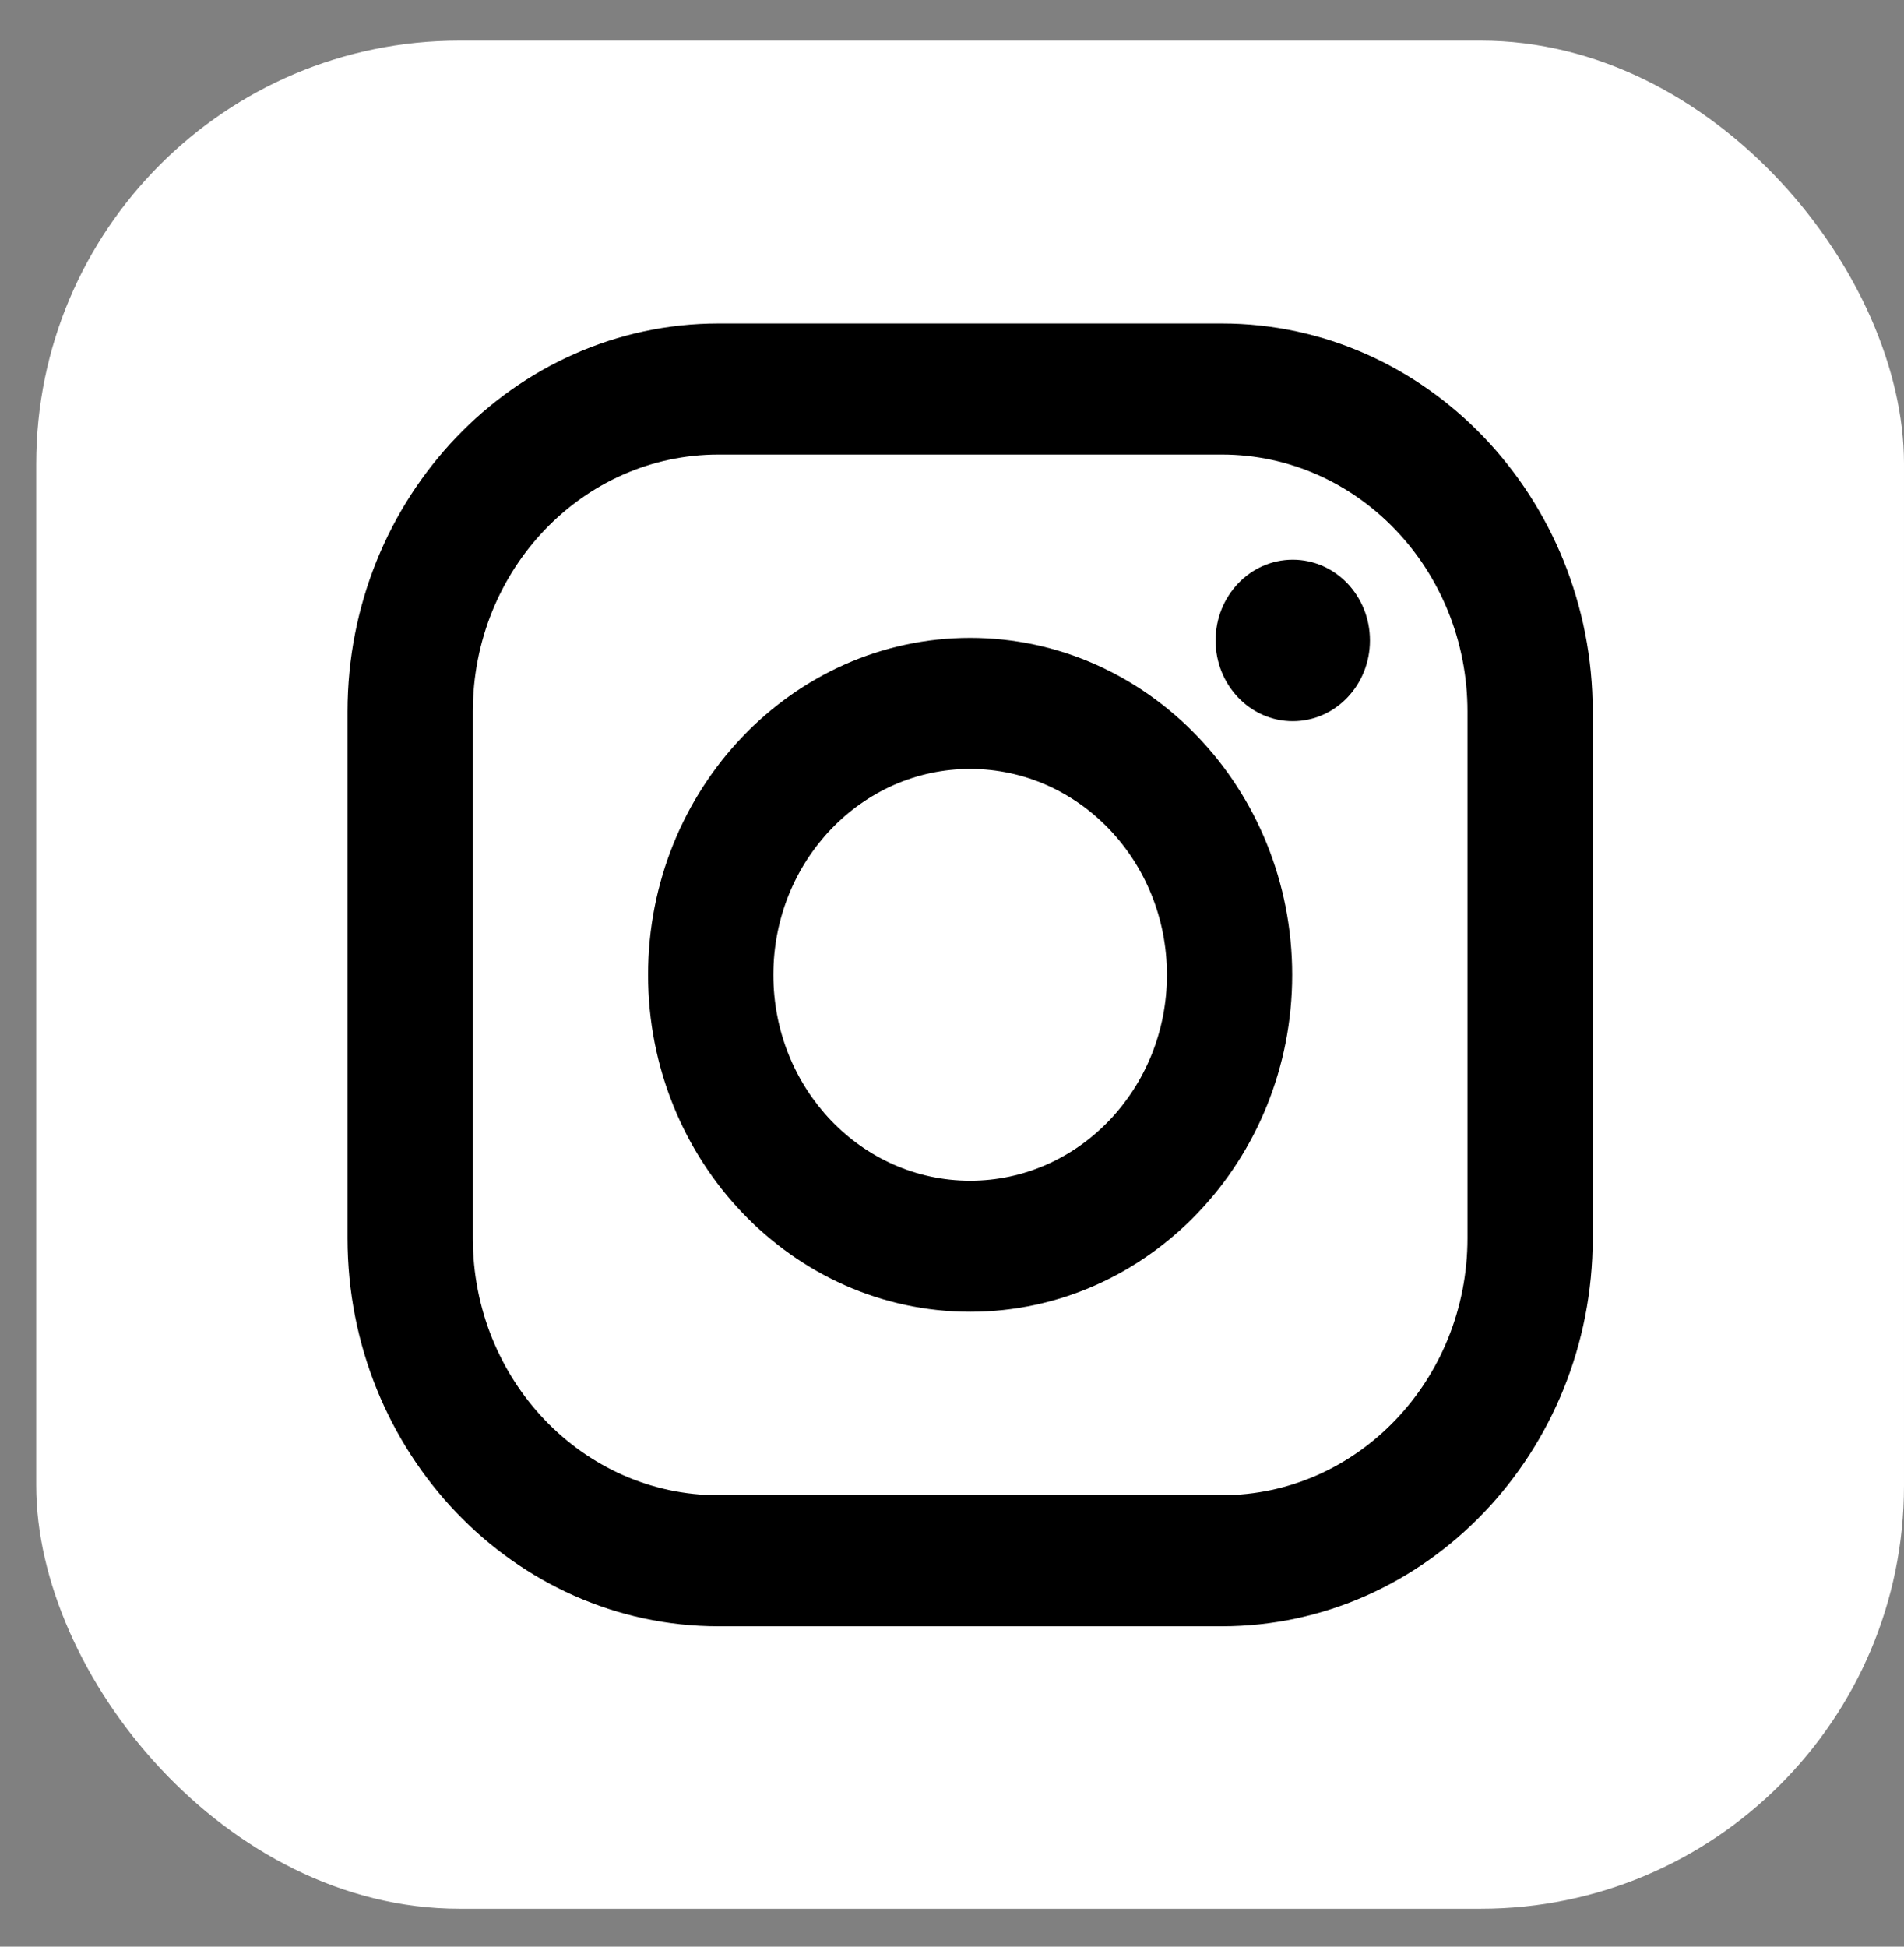
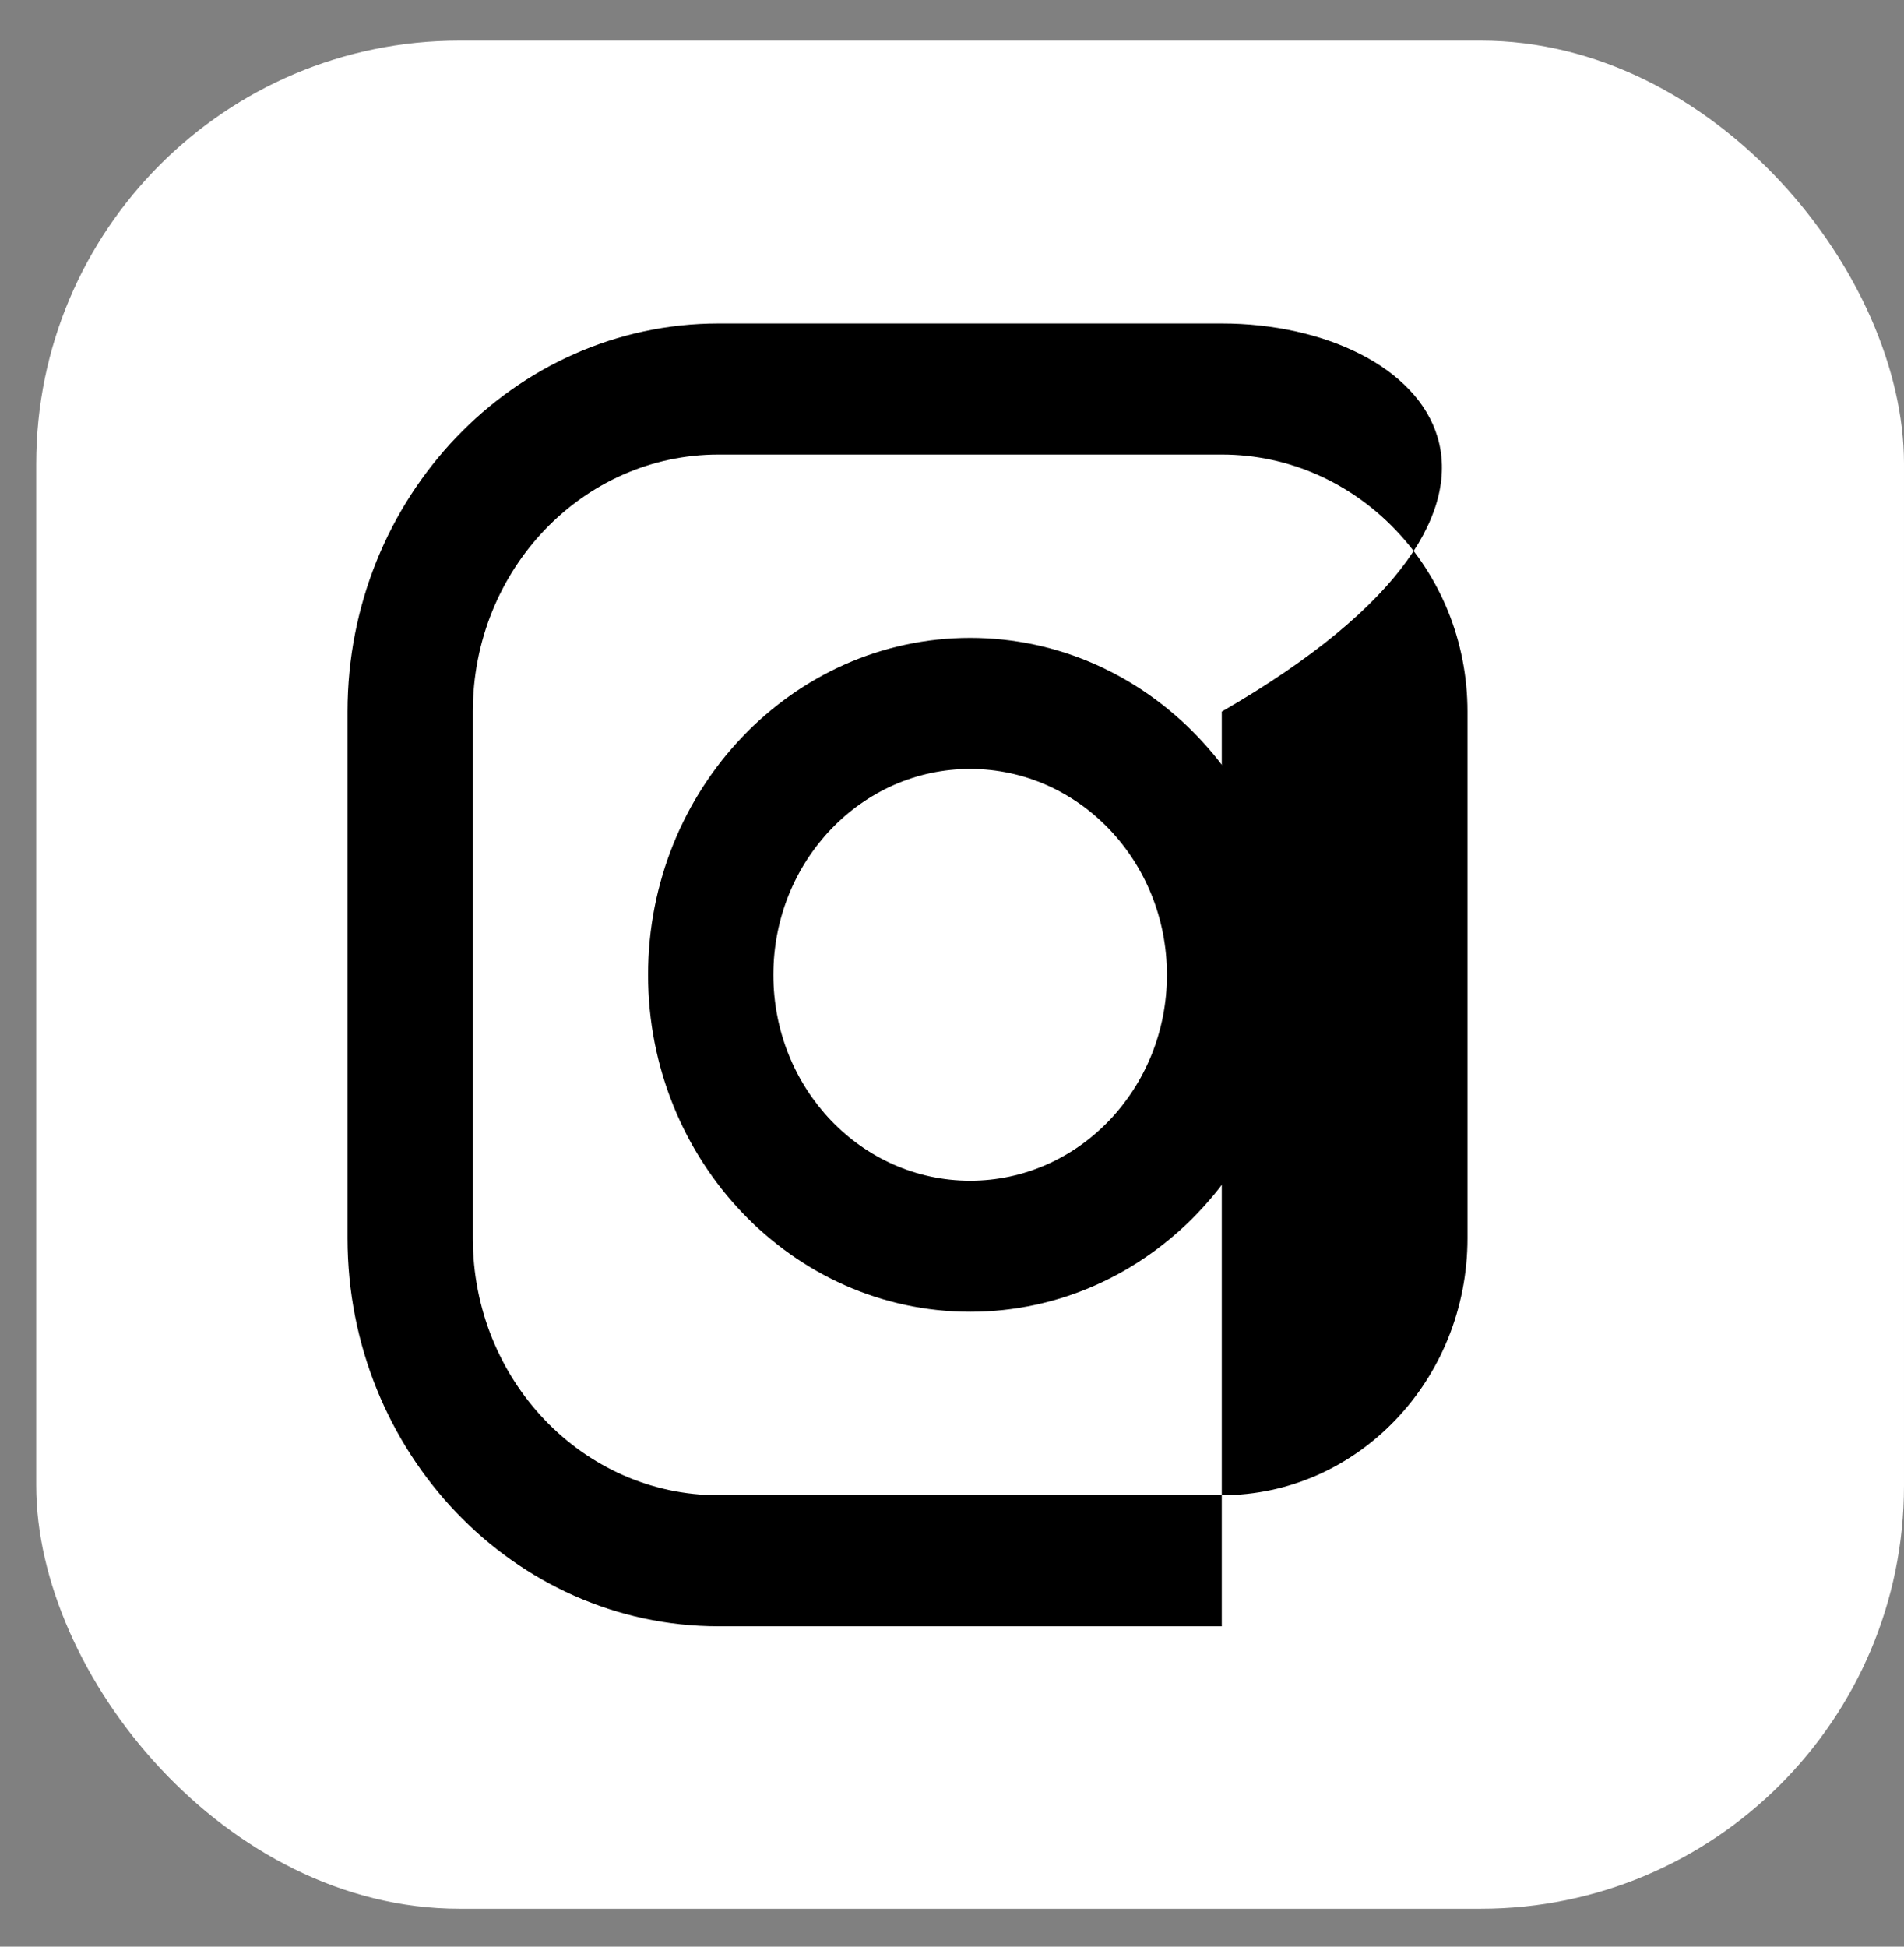
<svg xmlns="http://www.w3.org/2000/svg" width="45" height="46" viewBox="0 0 45 46" fill="none">
  <rect x="0" y="0" width="45" height="46" fill="#808080" stroke="none" />
  <rect x="0.856" y="0.96" width="44.144" height="44.144" rx="10" fill="white" />
-   <path d="M28.876 7.644H16.981C12.147 7.644 8.214 11.758 8.214 16.815V29.259C8.214 34.316 12.147 38.43 16.981 38.43H28.876C33.71 38.43 37.643 34.316 37.643 29.259V16.815C37.643 11.758 33.71 7.644 28.876 7.644ZM34.683 29.259C34.683 32.613 32.083 35.333 28.876 35.333H16.981C13.774 35.333 11.175 32.613 11.175 29.259V16.815C11.175 13.46 13.774 10.741 16.981 10.741H28.876C32.083 10.741 34.683 13.46 34.683 16.815V29.259Z" fill="black" />
+   <path d="M28.876 7.644H16.981C12.147 7.644 8.214 11.758 8.214 16.815V29.259C8.214 34.316 12.147 38.43 16.981 38.43H28.876V16.815C37.643 11.758 33.71 7.644 28.876 7.644ZM34.683 29.259C34.683 32.613 32.083 35.333 28.876 35.333H16.981C13.774 35.333 11.175 32.613 11.175 29.259V16.815C11.175 13.46 13.774 10.741 16.981 10.741H28.876C32.083 10.741 34.683 13.46 34.683 16.815V29.259Z" fill="black" />
  <path d="M22.929 15.073C18.732 15.073 15.317 18.645 15.317 23.036C15.317 27.426 18.732 30.998 22.929 30.998C27.126 30.998 30.54 27.426 30.54 23.036C30.54 18.645 27.126 15.073 22.929 15.073ZM22.929 27.901C20.36 27.901 18.278 25.723 18.278 23.036C18.278 20.349 20.36 18.17 22.929 18.17C25.497 18.17 27.58 20.349 27.58 23.036C27.58 25.723 25.497 27.901 22.929 27.901Z" fill="black" />
-   <path d="M30.554 17.042C31.562 17.042 32.378 16.188 32.378 15.134C32.378 14.08 31.562 13.226 30.554 13.226C29.547 13.226 28.73 14.08 28.73 15.134C28.73 16.188 29.547 17.042 30.554 17.042Z" fill="black" />
</svg>